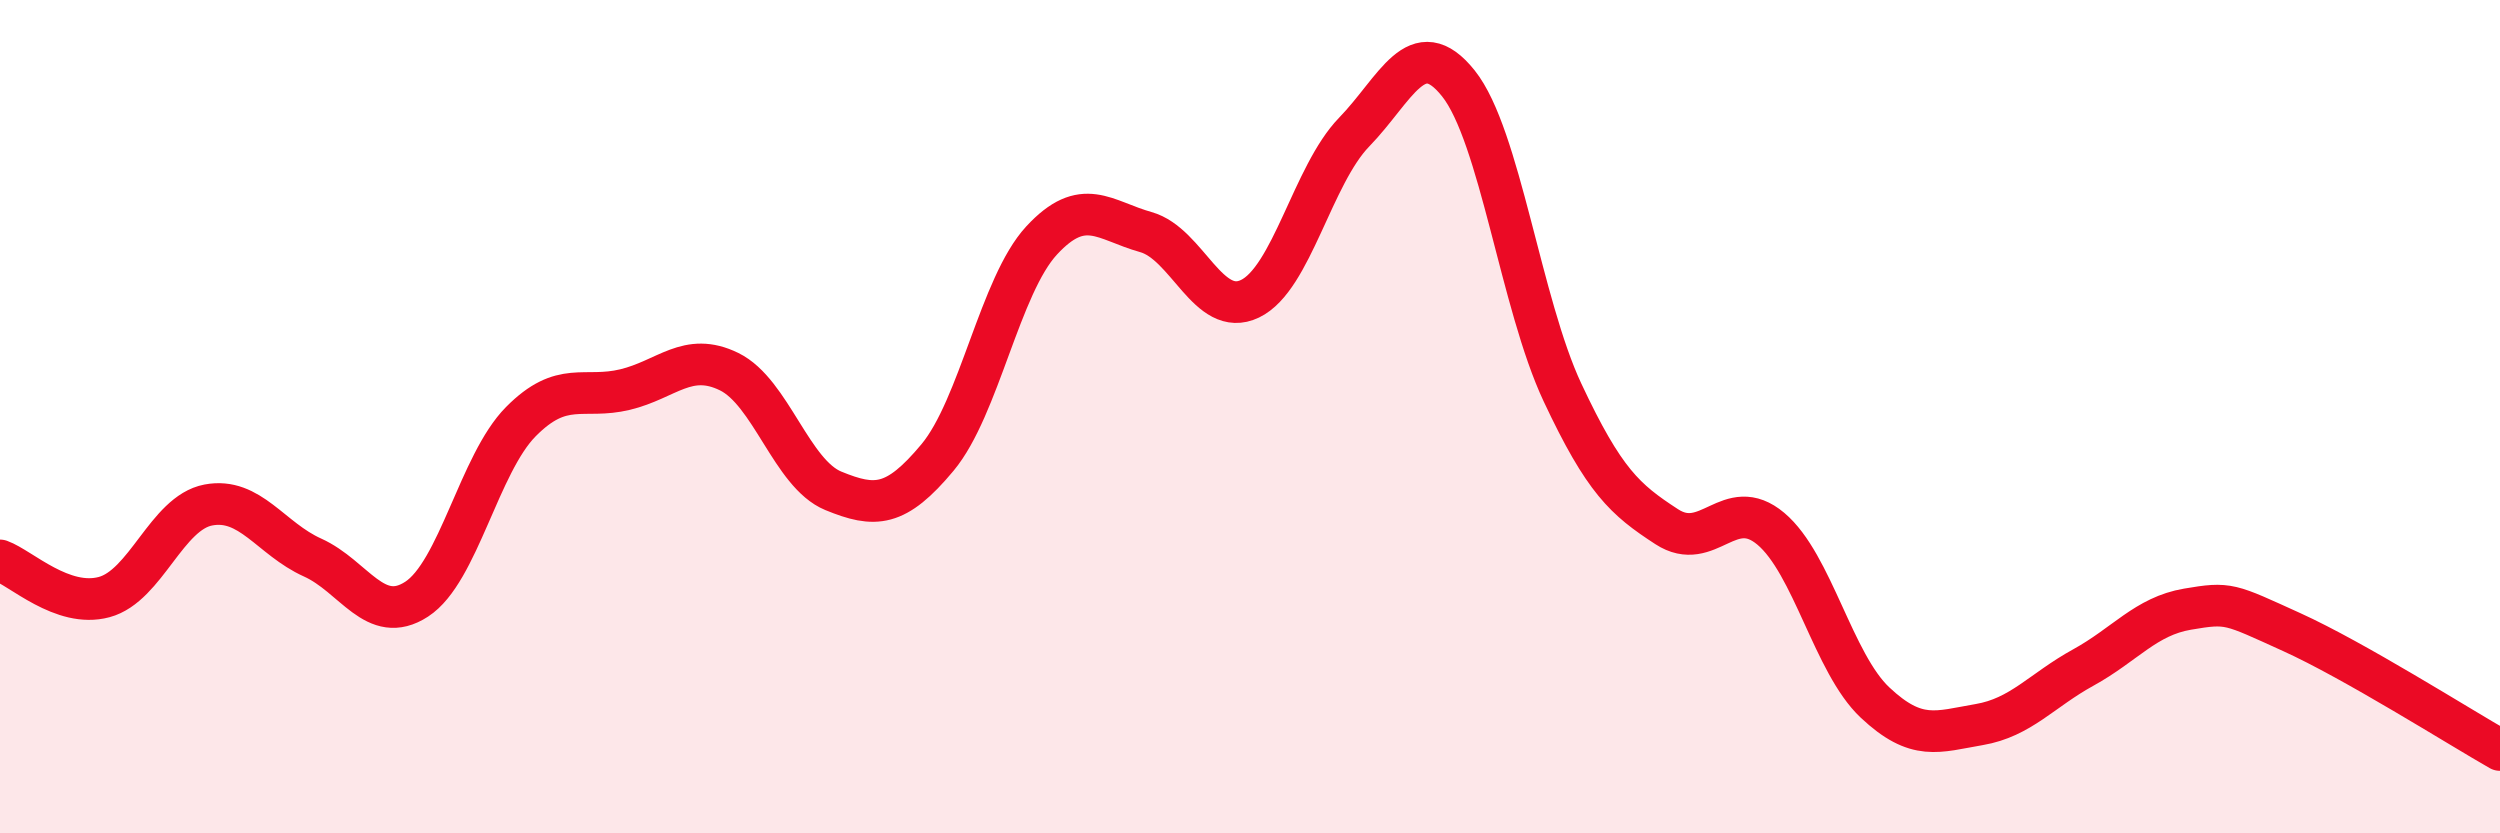
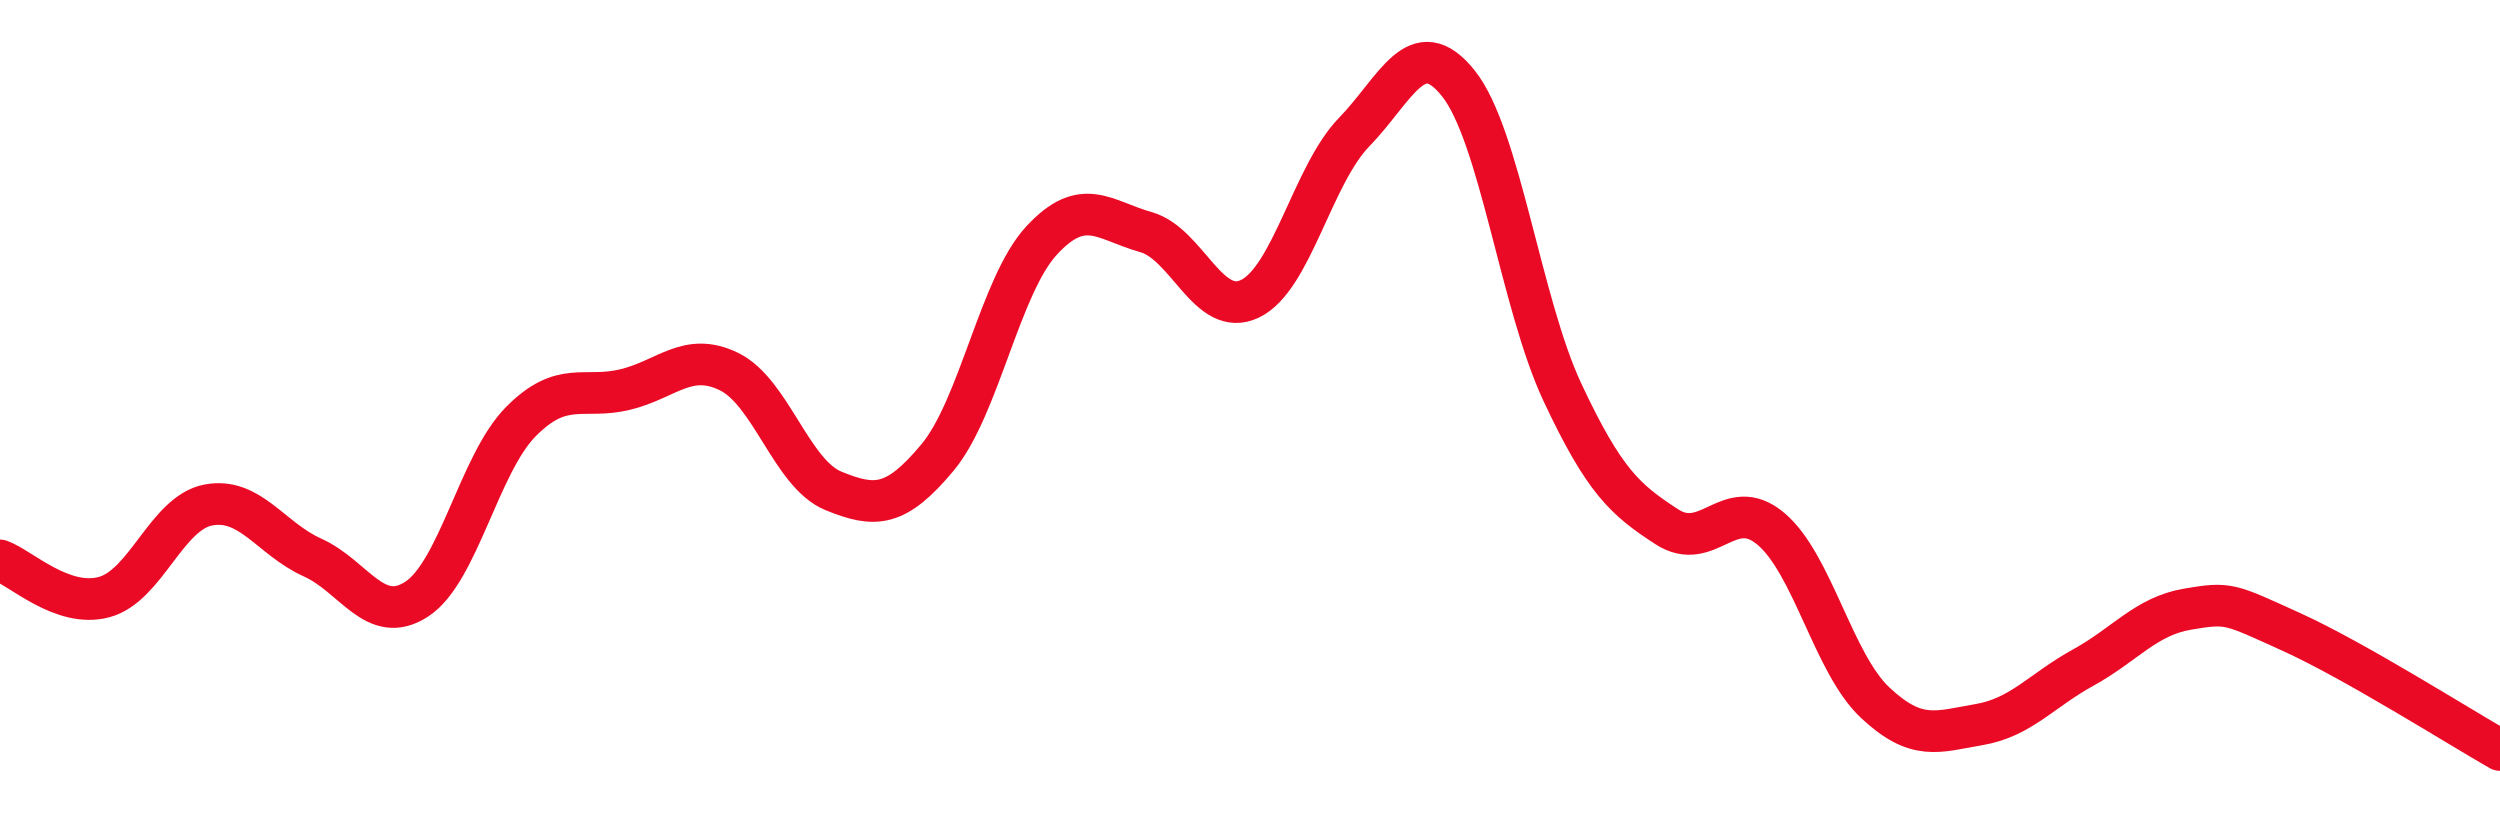
<svg xmlns="http://www.w3.org/2000/svg" width="60" height="20" viewBox="0 0 60 20">
-   <path d="M 0,13.45 C 0.5,13.63 1.5,14.6 2.5,14.33 C 3.5,14.06 4,12.31 5,12.12 C 6,11.93 6.5,12.93 7.5,13.38 C 8.5,13.83 9,15.03 10,14.38 C 11,13.73 11.5,11.13 12.5,10.12 C 13.5,9.11 14,9.59 15,9.35 C 16,9.11 16.5,8.43 17.5,8.92 C 18.5,9.41 19,11.37 20,11.78 C 21,12.19 21.5,12.18 22.5,10.98 C 23.5,9.78 24,6.85 25,5.77 C 26,4.69 26.5,5.29 27.5,5.57 C 28.5,5.85 29,7.65 30,7.17 C 31,6.69 31.5,4.2 32.5,3.17 C 33.5,2.14 34,0.75 35,2 C 36,3.25 36.5,7.29 37.5,9.42 C 38.5,11.55 39,11.99 40,12.64 C 41,13.29 41.5,11.85 42.5,12.69 C 43.5,13.53 44,15.92 45,16.86 C 46,17.8 46.5,17.56 47.5,17.39 C 48.5,17.22 49,16.57 50,16.02 C 51,15.47 51.5,14.79 52.5,14.62 C 53.5,14.45 53.5,14.49 55,15.17 C 56.5,15.85 59,17.43 60,18L60 20L0 20Z" fill="#EB0A25" opacity="0.1" stroke-linecap="round" stroke-linejoin="round" />
  <path d="M 0,13.45 C 0.5,13.63 1.5,14.6 2.5,14.33 C 3.5,14.06 4,12.31 5,12.12 C 6,11.93 6.5,12.93 7.5,13.38 C 8.5,13.83 9,15.03 10,14.38 C 11,13.73 11.5,11.13 12.5,10.12 C 13.5,9.11 14,9.59 15,9.35 C 16,9.11 16.5,8.43 17.5,8.92 C 18.5,9.41 19,11.37 20,11.78 C 21,12.19 21.5,12.18 22.5,10.98 C 23.5,9.78 24,6.85 25,5.77 C 26,4.69 26.5,5.29 27.5,5.57 C 28.5,5.85 29,7.65 30,7.17 C 31,6.69 31.5,4.2 32.5,3.17 C 33.5,2.14 34,0.75 35,2 C 36,3.25 36.5,7.29 37.5,9.42 C 38.5,11.55 39,11.99 40,12.64 C 41,13.29 41.5,11.85 42.5,12.69 C 43.5,13.53 44,15.92 45,16.86 C 46,17.8 46.5,17.56 47.5,17.39 C 48.5,17.22 49,16.57 50,16.02 C 51,15.47 51.5,14.79 52.5,14.62 C 53.5,14.45 53.5,14.49 55,15.17 C 56.5,15.85 59,17.43 60,18" stroke="#EB0A25" stroke-width="1" fill="none" stroke-linecap="round" stroke-linejoin="round" />
</svg>